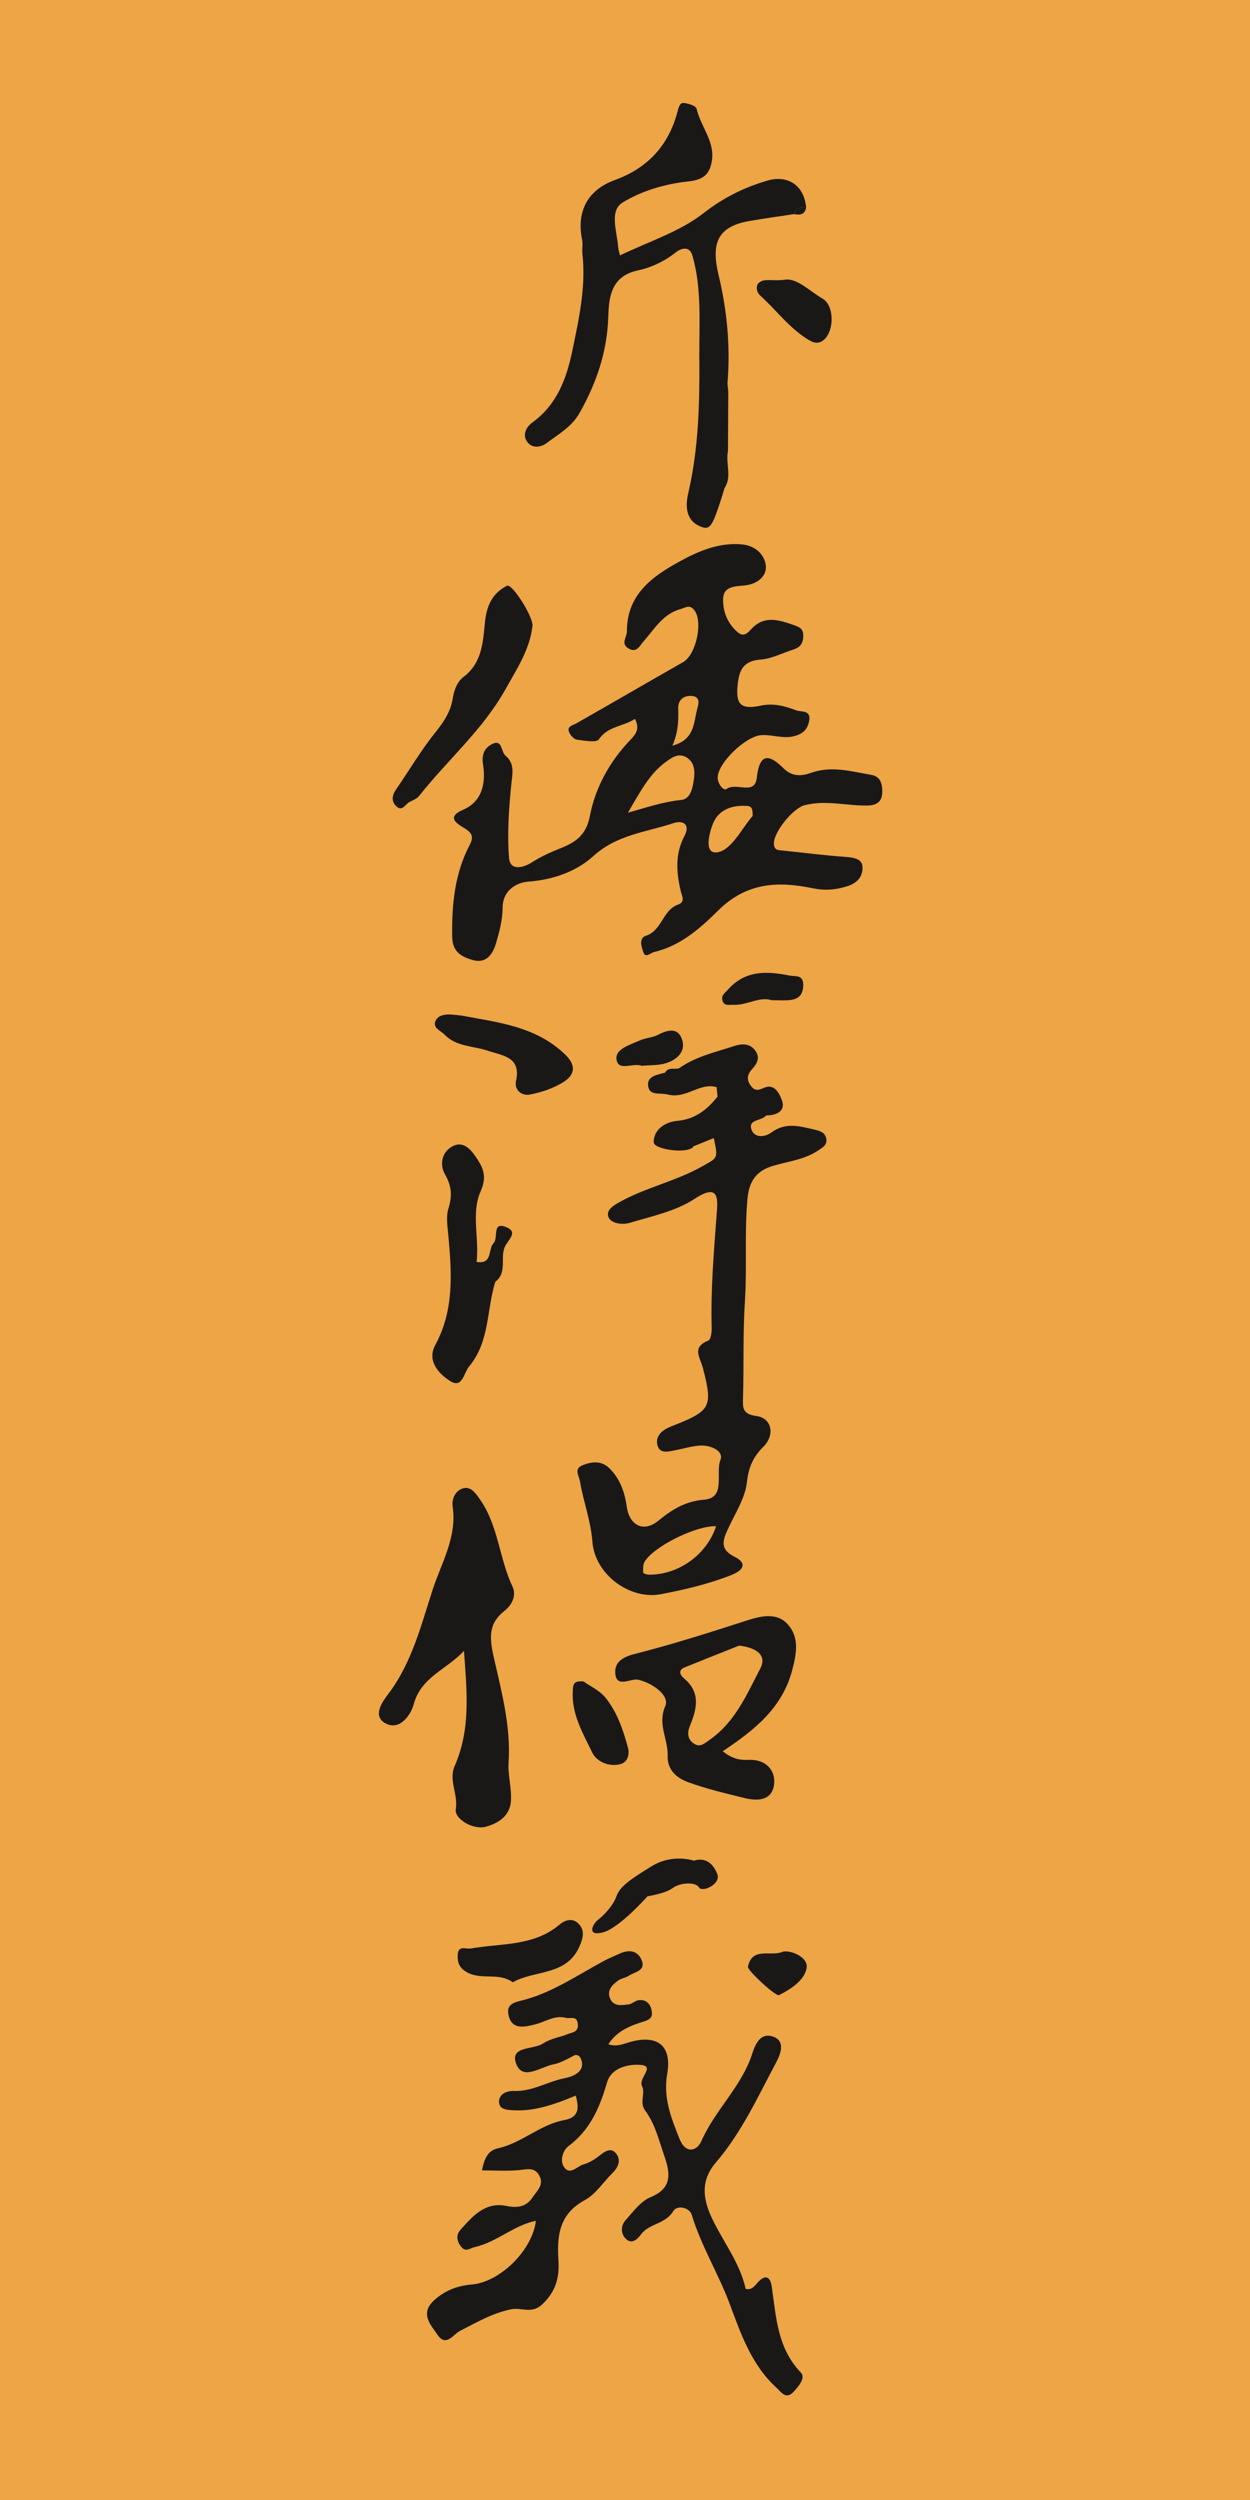
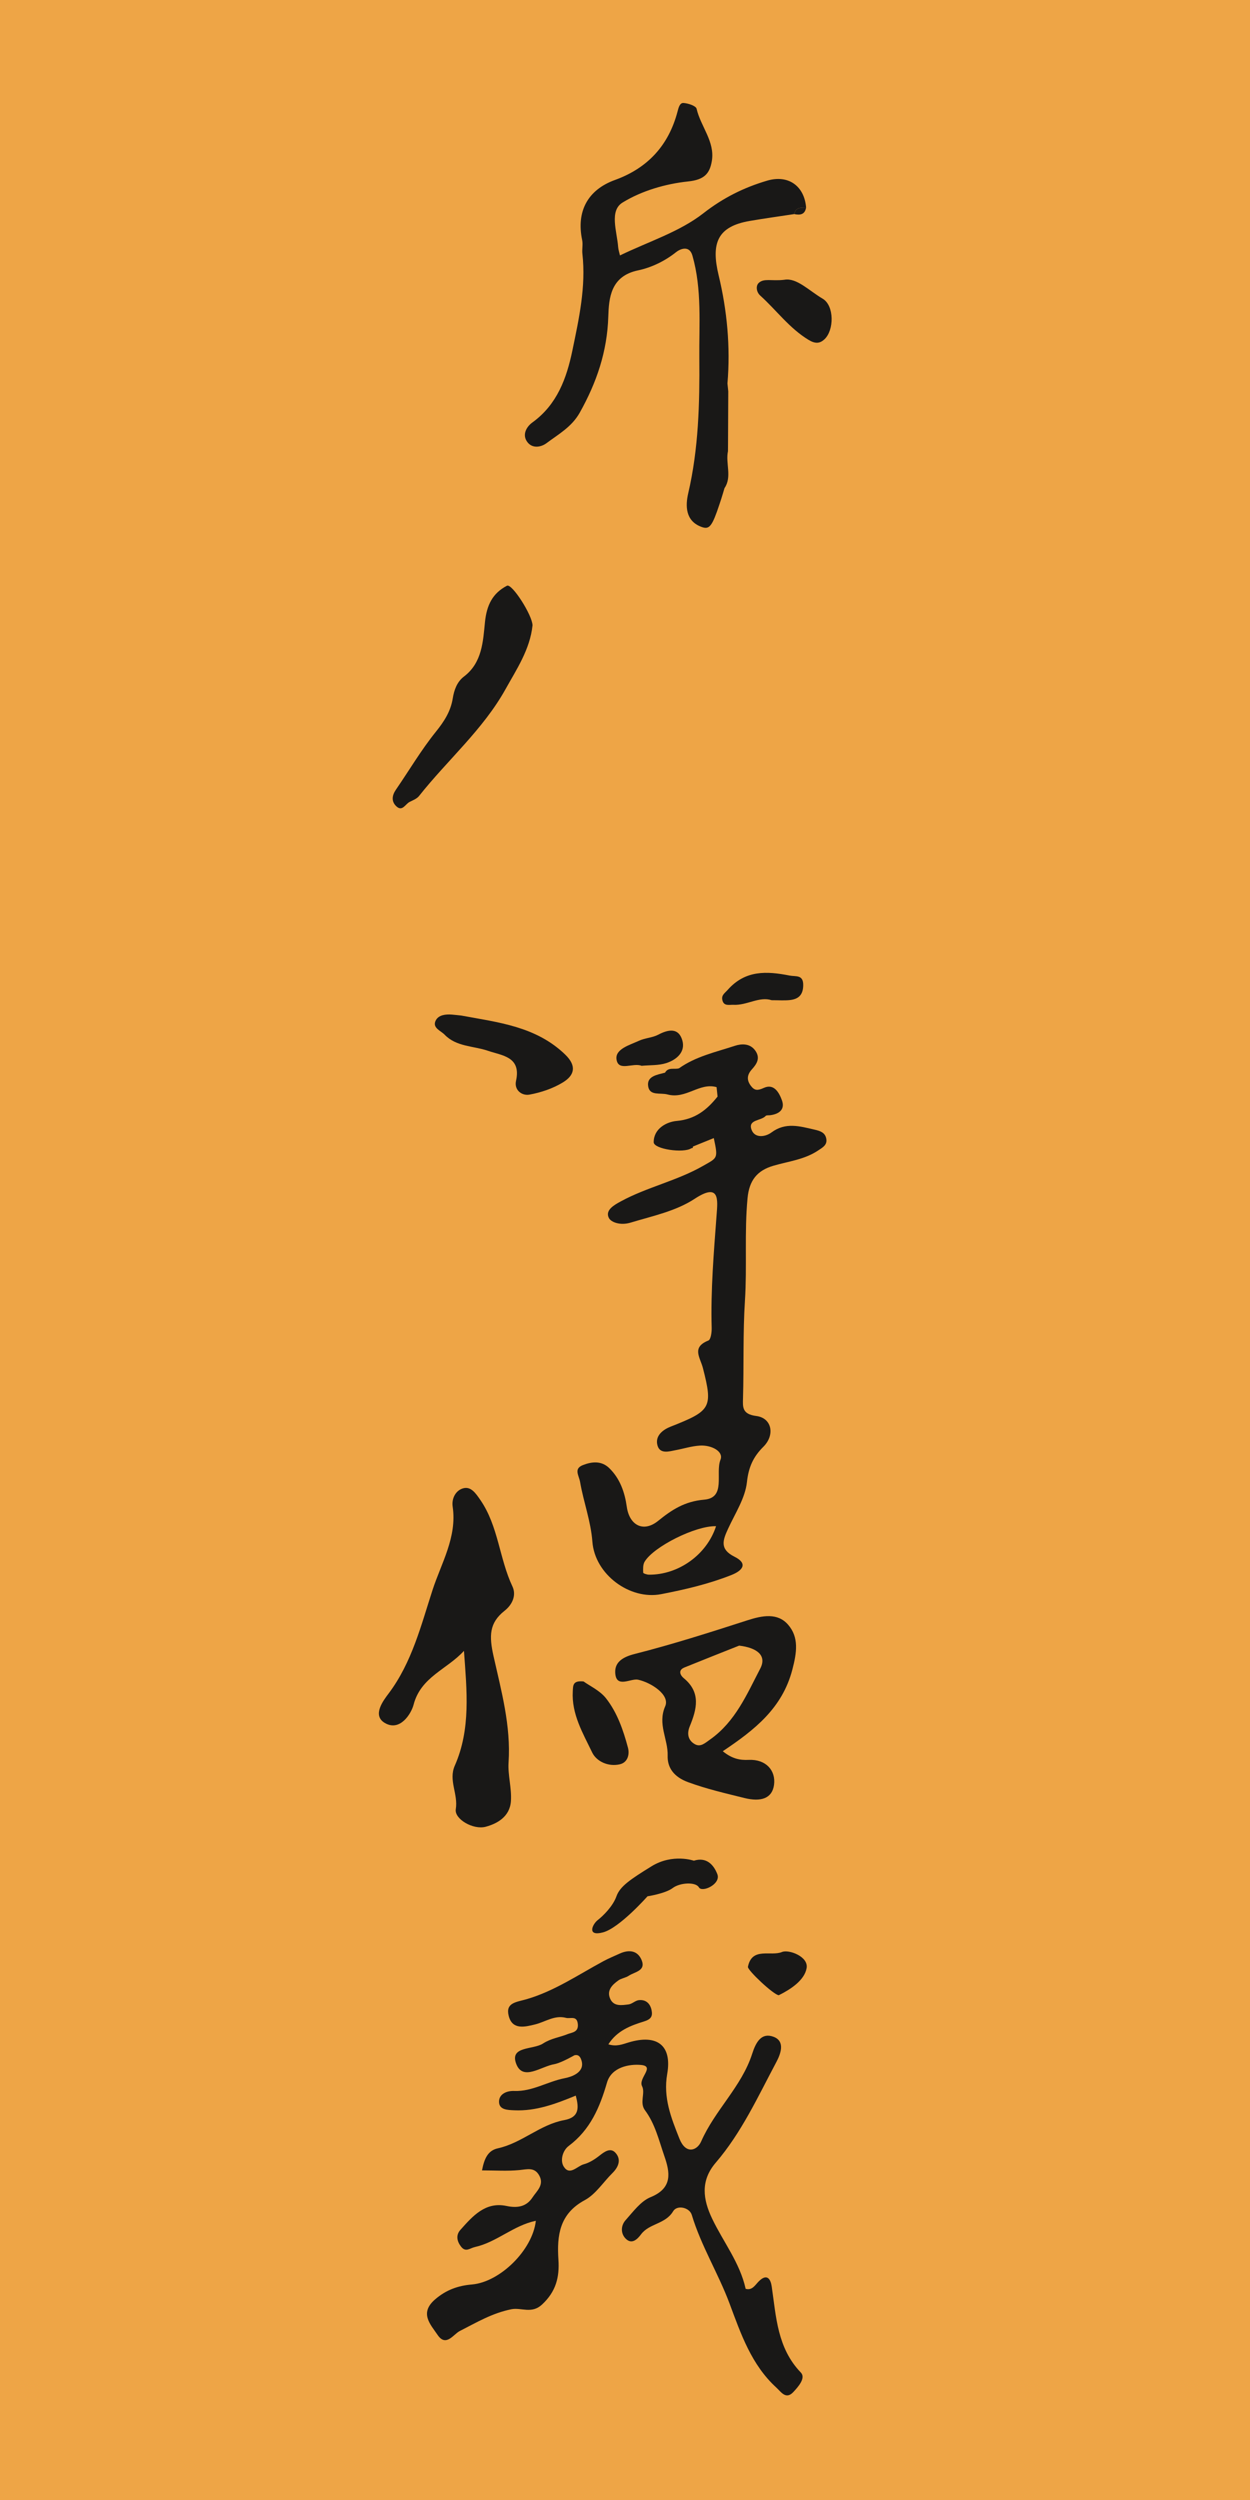
<svg xmlns="http://www.w3.org/2000/svg" version="1.1" id="Layer_1" x="0px" y="0px" width="250px" height="500px" viewBox="0 0 250 500" enable-background="new 0 0 250 500" xml:space="preserve">
  <rect fill-rule="evenodd" clip-rule="evenodd" fill="#EEA546" width="250" height="500" />
  <g>
-     <path fill-rule="evenodd" clip-rule="evenodd" fill="#191817" d="M126.987,143.78c-2.426,1.586-5.431,1.442-7.21,4.088   c-0.478,0.71-2.896,0.27-4.384,0.068c-0.591-0.08-1.303-0.853-1.56-1.475c-0.499-1.208,0.619-1.327,1.41-1.775   c7.148-4.055,14.244-8.202,21.388-12.266c2.613-1.486,4.037-8.166,2.204-10.418c-0.953-1.17-1.7-0.473-2.753-0.179   c-3.559,0.994-5.187,4.013-7.391,6.472c-0.716,0.798-1.306,2.336-2.904,1.448c-1.757-0.977-0.405-2.245-0.408-3.473   c-0.021-7.48,5.265-11.099,10.68-14.052c3.662-1.999,7.777-3.776,12.367-3.336c2.768,0.266,4.487,2.154,4.732,4.163   c0.268,2.194-1.704,3.811-4.275,4.048c-1.772,0.163-4.114,0.177-4.243,2.466c-0.144,2.562,0.778,5.053,2.877,6.875   c1.181,1.024,1.96,0.232,2.7-0.576c2.556-2.797,5.376-1.939,8.402-0.894c1.36,0.47,2.093,0.778,2.031,2.375   c-0.057,1.51-0.773,2.203-2.07,2.608c-2.146,0.67-4.246,1.802-6.425,1.964c-3.392,0.251-4.309,1.983-4.623,5.012   c-0.413,3.949,0.596,5.068,4.656,4.197c2.495-0.537,4.854,0.108,7.079,0.959c0.884,0.339,2.958-0.13,2.58,2.017   c-0.287,1.625-1.063,2.574-2.857,3.091c-2.366,0.683-4.533-0.336-6.813-0.15c-3.069,0.25-8.74,5.648-8.638,8.575   c0.039,1.163,1.154,2.642,1.792,2.174c1.893-1.395,5.628,1.393,6.024-2.229c0.549-5.002,2.469-4.765,5.339-1.904   c1.731,1.728,3.625,1.591,5.493,0.922c4.112-1.472,8.064-0.284,12.05,0.397c1.896,0.324,2.248,1.83,2.214,3.489   c-0.039,1.983-1.235,2.625-3.01,2.65c-4.181,0.061-8.319-1.162-12.557-0.057c-2.316,0.604-6.485,5.68-6.081,7.988   c0.188,1.062,0.937,0.984,1.688,1.061c4.137,0.427,8.263,0.959,12.408,1.26c1.603,0.116,3.441,0.291,3.589,1.89   c0.147,1.646-0.667,3.2-2.864,3.935c-2.436,0.814-4.662,0.967-7.114,0.458c-6.962-1.442-13.217-1.158-18.896,4.475   c-3.502,3.472-7.501,7.057-12.756,8.274c-0.799,0.185-1.76,1.344-2.204,0.016c-0.326-0.975-0.964-2.763,0.511-3.247   c3.244-1.061,3.351-5.126,6.411-6.233c1.548-0.561,0.833-1.624,0.589-2.654c-0.895-3.761-1.202-7.448,0.733-11.094   c1.188-2.235-0.212-3.219-2.221-2.551c-5.464,1.822-11.282,2.281-16.036,6.609c-3.334,3.037-8,4.726-13.021,5.09   c-2.141,0.156-5.09,1.604-5.096,5.24c-0.004,2.386-0.656,4.821-1.336,7.139c-0.636,2.168-1.986,4.067-4.641,3.299   c-2.179-0.63-4.054-1.546-4.105-4.652c-0.105-6.437,0.487-12.649,3.522-18.426c0.962-1.833,0.184-2.536-1.374-3.479   c-1.288-0.779-3.296-2.079,0.005-3.486c3.935-1.679,4.587-5.473,4.009-9.081c-0.354-2.208,0.489-3.425,1.884-4.101   c2.009-0.972,1.685,1.561,2.601,2.334c1.94,1.638,1.382,3.639,1.163,5.854c-0.481,4.843-0.828,9.77-0.446,14.601   c0.221,2.797,3.043,1.873,4.509,0.937c1.825-1.166,3.689-2.026,5.686-2.813c2.943-1.159,5.218-2.536,5.973-6.495   c1.065-5.594,3.88-10.76,7.923-15.037C126.96,147.045,128.118,145.953,126.987,143.78z M125.582,162.539   c4.008-1.129,7.228-2.217,10.651-2.542c1.979-0.188,2.354-2.697,2.569-4.338c0.165-1.275,0.176-3.022-1.323-4.066   c-1.661-1.158-3.082-0.084-4.185,0.698C129.911,154.691,128.06,158.333,125.582,162.539z M150.526,163.192   c0.028-1.295-0.093-1.942-1.146-2.009c-3.058-0.192-5.729,0.784-6.833,3.659c-0.743,1.93-1.841,6.183,1.086,5.588   C146.407,169.869,148.422,165.571,150.526,163.192z M134.477,149.136c4.403-1.167,4.254-4.515,4.922-7.179   c0.206-0.827,0.938-2.677-1.13-2.773c-1.589-0.075-2.673,0.838-2.626,2.489C135.713,144.045,135.674,146.389,134.477,149.136z" />
    <path fill-rule="evenodd" clip-rule="evenodd" fill="#191817" d="M92.792,330.172c-3.365,3.7-8.636,5.203-10.076,10.775   c-0.456,1.764-2.714,5.463-5.772,3.634c-2.567-1.534-0.246-4.515,0.801-5.909c4.664-6.212,6.494-13.697,8.776-20.713   c1.716-5.273,4.917-10.555,4.014-16.614c-0.251-1.682,0.631-3.299,2.139-3.693c1.526-0.398,2.473,1.006,3.389,2.332   c3.618,5.239,3.785,11.718,6.427,17.312c0.768,1.625,0.125,3.516-1.586,4.866c-3.073,2.429-3.101,5.03-2.19,9.102   c1.542,6.896,3.489,13.91,2.998,21.228c-0.168,2.509,0.646,5.107,0.472,7.731c-0.214,3.216-2.913,4.556-5.045,5.128   c-2.497,0.671-6.304-1.547-5.982-3.509c0.5-3.059-1.501-5.768-0.196-8.72C94.188,345.811,93.361,338.078,92.792,330.172z" />
    <path fill-rule="evenodd" clip-rule="evenodd" fill="#191817" d="M144.554,350.246c1.887,1.532,3.464,1.811,5.172,1.73   c3.485-0.163,5.471,2.145,5.08,4.999c-0.369,2.716-2.611,3.45-5.918,2.629c-3.804-0.947-7.55-1.801-11.267-3.168   c-2.842-1.042-4.165-2.893-4.09-5.304c0.1-3.292-2.061-6.282-0.491-9.874c0.996-2.279-2.777-4.732-5.428-5.32   c-1.461-0.325-4.474,1.877-4.569-1.491c-0.057-2.033,1.516-3.051,3.875-3.649c7.611-1.933,15.108-4.332,22.59-6.745   c2.959-0.954,6.012-1.542,8.117,0.892c2.188,2.524,1.745,5.549,0.841,8.995C156.452,341.628,150.97,345.954,144.554,350.246z    M147.834,329.124c-3.165,1.26-7.062,2.791-10.938,4.366c-1.382,0.561-0.802,1.607-0.158,2.135   c3.508,2.867,2.613,6.229,1.212,9.645c-0.626,1.52-0.305,2.818,1.011,3.563c1.144,0.646,2.014-0.192,3.085-0.951   c5.037-3.567,7.333-9.041,10.001-14.161C153.433,331.063,151.352,329.545,147.834,329.124z" />
    <path fill-rule="evenodd" clip-rule="evenodd" fill="#191817" d="M106.506,125.075c-0.5,4.804-3.196,8.8-5.414,12.784   c-4.483,8.051-11.597,14.156-17.285,21.344c-0.438,0.553-1.232,0.853-1.901,1.191c-0.842,0.425-1.442,2.001-2.644,0.861   c-1.01-0.958-0.884-2.147-0.079-3.318c2.654-3.859,5.045-7.925,7.972-11.561c1.671-2.077,2.978-4.084,3.399-6.709   c0.267-1.666,0.849-3.306,2.239-4.359c3.642-2.759,3.817-7.036,4.197-10.845c0.344-3.449,1.533-5.824,4.403-7.315   C102.385,116.631,106.479,123.058,106.506,125.075z" />
    <path fill-rule="evenodd" clip-rule="evenodd" fill="#191817" d="M92.244,203.107c7.383,1.373,14.946,2.156,20.794,7.807   c2.406,2.325,1.804,4.185-0.461,5.568c-1.996,1.217-4.372,2.019-6.683,2.441c-1.527,0.278-3.097-0.913-2.69-2.748   c1.078-4.857-2.792-5.048-5.588-6.009c-2.936-1.007-6.351-0.79-8.694-3.233c-0.753-0.786-2.524-1.354-1.779-2.835   c0.565-1.123,1.998-1.285,3.277-1.178C91.028,202.972,91.635,203.044,92.244,203.107z" />
-     <path fill-rule="evenodd" clip-rule="evenodd" fill="#191817" d="M102.548,396.455c-2.845-2.064-6.322-0.344-9.225-2.04   c-1.402-0.819-1.84-1.818-1.79-3.337c0.072-2.152,1.632-1.202,2.646-1.383c6.036-1.074,12.526-0.387,17.704-4.758   c1.249-1.056,2.872-1.446,4.069,0.076c1.03,1.31,0.605,2.756-0.05,4.252C113.292,395.224,107.03,393.947,102.548,396.455z" />
    <path fill-rule="evenodd" clip-rule="evenodd" fill="#191817" d="M116.716,336.293c1.241,0.9,3.273,1.82,4.493,3.377   c2.243,2.862,3.447,6.361,4.383,9.868c0.364,1.359-0.052,2.962-1.639,3.325c-2.293,0.526-4.653-0.565-5.521-2.375   c-1.845-3.844-4.141-7.661-3.875-12.241C114.624,337.101,114.527,336.064,116.716,336.293z" />
    <path fill-rule="evenodd" clip-rule="evenodd" fill="#191817" d="M156.856,55.956c2.466-0.462,4.953,2.186,7.673,3.782   c2.354,1.383,2.323,6.317,0.345,8.138c-0.895,0.826-1.805,0.918-3.136,0.115c-3.857-2.328-6.444-5.945-9.692-8.878   c-0.799-0.723-0.892-1.93-0.34-2.485C152.753,55.577,154.295,56.266,156.856,55.956z" />
    <path fill-rule="evenodd" clip-rule="evenodd" fill="#191817" d="M154.324,200.042c-2.454-0.812-4.935,1.066-7.639,0.92   c-0.805-0.043-1.931,0.345-2.215-0.954c-0.216-0.989,0.457-1.344,1.08-2.046c3.522-3.968,7.798-3.753,12.354-2.854   c1.282,0.253,2.798-0.249,2.74,2.012c-0.049,1.988-1.061,2.736-2.768,2.903C156.816,200.126,155.735,200.042,154.324,200.042z" />
    <path fill-rule="evenodd" clip-rule="evenodd" fill="#191817" d="M155.759,399.044c-1.005-0.039-6.302-5.024-6.172-5.681   c0.8-4.039,4.581-2.021,6.826-2.967c1.307-0.55,5.313,0.883,4.912,3.221C160.91,396.047,158.131,397.874,155.759,399.044z" />
    <path fill-rule="evenodd" clip-rule="evenodd" fill="#191817" d="M128.316,213.161c-1.725-0.693-4.646,1.224-5.013-1.281   c-0.305-2.082,2.651-2.877,4.509-3.735c1.204-0.555,2.658-0.588,3.821-1.2c2.042-1.074,4.066-1.445,4.822,1.094   c0.702,2.352-1.137,3.92-3.215,4.585C131.695,213.118,129.955,213.005,128.316,213.161z" />
-     <path fill-rule="evenodd" clip-rule="evenodd" fill="#191817" d="M101.171,245.394c-2.827-1.096-1.435,2.193-2.462,3.238   c-1.149,1.17-0.126,4.301-3.39,3.75c0.564-4.708-1.118-9.75,0.795-14.08c1.291-2.923,0.592-4.622-0.808-6.715   c-1.163-1.738-2.673-3.487-4.838-2.312c-2.072,1.124-2.616,3.603-1.472,5.589c1.332,2.313,1.479,4.308,0.694,6.82   c-0.522,1.668-0.184,3.657-0.017,5.483c0.679,7.461,1.175,14.833-2.61,21.816c-1.724,3.18,0.651,5.715,2.872,7.171   c2.577,1.69,2.765-1.518,3.913-2.897c4.116-4.941,3.454-11.277,5.211-16.896c2.501-1.878,0.866-4.898,1.96-7.102   C101.718,247.847,103.708,246.377,101.171,245.394z" />
    <path fill-rule="evenodd" clip-rule="evenodd" fill="#191817" d="M158.843,42.818c0.28-1.368,1.354-1.292,2.376-1.309   C160.979,42.944,160.011,43.061,158.843,42.818z" />
    <path fill-rule="evenodd" clip-rule="evenodd" fill="#191817" d="M165.25,227.711c-0.239-1.208-1.206-1.523-2.352-1.786   c-2.947-0.673-5.768-1.542-8.61,0.57c-1.218,0.905-3.319,1.201-3.975-0.537c-0.786-2.091,1.914-1.752,2.818-2.77   c0.154-0.173,0.583-0.104,0.885-0.141c1.788-0.221,3.043-1.137,2.367-2.996c-0.541-1.48-1.561-3.403-3.6-2.479   c-1.243,0.563-1.855,0.591-2.611-0.407c-0.882-1.163-0.762-2.22,0.206-3.292c0.949-1.053,1.717-2.195,0.74-3.662   c-1.065-1.601-2.836-1.481-4.158-1.045c-3.802,1.254-7.799,2.107-11.152,4.493c-0.931,0.298-2.144-0.305-2.8,0.874   c-1.571,0.424-3.733,0.688-3.366,2.779c0.333,1.903,2.408,1.193,3.861,1.582c3.7,0.99,6.387-2.443,9.813-1.466   c0.065,0.628,0.131,1.257,0.197,1.886c-2.117,2.646-4.46,4.545-8.189,4.877c-1.957,0.174-4.583,1.492-4.585,4.25   c-0.002,1.387,5.978,2.259,7.534,1.208l0.274-0.06l0.043-0.279c1.381-0.56,2.762-1.121,4.168-1.691   c0.896,4.172,0.743,3.905-2.154,5.562c-5.232,2.995-11.182,4.234-16.435,7.093c-1.293,0.704-3.208,1.749-2.391,3.329   c0.437,0.842,2.271,1.55,4.348,0.921c4.395-1.332,9.015-2.273,12.813-4.766c5.04-3.309,4.604,0.239,4.389,3.138   c-0.56,7.559-1.207,15.104-0.991,22.697c0.024,0.861-0.174,2.318-0.663,2.514c-3.417,1.368-1.637,3.365-1.084,5.527   c2.036,7.955,1.582,8.525-6.49,11.707c-1.496,0.589-3.164,1.823-2.592,3.787c0.515,1.761,2.415,1.13,3.585,0.913   c1.619-0.3,3.18-0.812,4.871-0.922c2.312-0.15,4.799,1.162,4.138,2.813c-1.084,2.716,1.168,7.618-3.253,8.001   c-3.899,0.339-6.437,1.986-9.222,4.242c-2.968,2.399-5.753,0.862-6.27-2.823c-0.4-2.86-1.344-5.638-3.519-7.738   c-1.567-1.515-3.503-1.29-5.28-0.586c-1.861,0.736-0.762,2.07-0.536,3.384c0.687,4.001,2.142,7.792,2.456,11.928   c0.501,6.589,7.521,11.698,13.74,10.495c4.807-0.93,9.533-2.034,14.079-3.837c2.188-0.868,3.391-2.264,0.586-3.663   c-3.052-1.522-2.282-3.378-1.241-5.638c1.404-3.045,3.398-6.08,3.746-9.271c0.325-3.006,1.265-5.064,3.294-7.08   c2.354-2.341,1.71-5.748-1.428-6.147c-2.846-0.365-2.701-1.783-2.65-3.592c0.186-6.482-0.03-13.046,0.383-19.424   c0.444-6.864-0.124-13.716,0.524-20.556c0.337-3.546,1.91-5.529,5.181-6.482c3.006-0.877,6.185-1.22,8.901-3.026   C164.543,229.491,165.505,228.991,165.25,227.711z M129.789,314.936c-0.403-0.003-1.146-0.248-1.15-0.4   c-0.028-0.735-0.069-1.603,0.284-2.192c1.79-3.004,10.196-7.234,14.29-7.105C141.362,310.957,135.685,314.98,129.789,314.936z" />
    <path fill-rule="evenodd" clip-rule="evenodd" fill="#191817" d="M153.426,36.133c-4.609,1.359-8.756,3.402-12.755,6.524   c-4.775,3.727-10.955,5.652-16.677,8.431c-0.122-0.55-0.32-1.117-0.364-1.695c-0.229-3.075-1.809-7.229,0.875-8.879   c3.833-2.358,8.615-3.753,13.132-4.225c3.214-0.336,4.316-1.566,4.734-4.098c0.639-3.887-2.235-6.884-3.051-10.437   c-0.132-0.582-1.686-1.094-2.615-1.157c-0.769-0.052-1,0.966-1.202,1.731c-1.776,6.74-5.943,11.286-12.512,13.668   c-5.462,1.98-7.753,6.291-6.559,12.009c0.184,0.883-0.054,1.845,0.048,2.753c0.738,6.598-0.686,12.991-2.004,19.351   c-1.152,5.552-3.054,10.811-8.005,14.388c-1.187,0.857-2.142,2.51-0.937,3.997c1.006,1.241,2.678,0.958,3.794,0.122   c2.398-1.795,5.03-3.237,6.629-6.096c3.36-6.006,5.48-12.164,5.702-19.184c0.117-3.708,0.446-8.112,5.954-9.261   c2.591-0.542,5.303-1.809,7.59-3.634c0.772-0.617,2.657-1.499,3.282,0.681c1.928,6.728,1.317,13.754,1.379,20.533   c0.08,8.953-0.142,18.075-2.214,26.981c-0.577,2.478-0.628,5.626,2.767,6.789c1.479,0.506,2.026-0.192,3.475-4.559l0,0   c0.497-1.453,1.01-3.243,1.01-3.243v0c1.548-2.245,0.172-4.971,0.693-7.386l0.011-1.613c0.017-3.448,0.033-6.897,0.048-10.346   l-0.163-1.585c0.619-7.309-0.075-14.626-1.764-21.633c-1.541-6.404-0.278-9.753,6.217-10.87c2.959-0.509,5.934-0.916,8.9-1.37   c0.28-1.368,1.354-1.292,2.376-1.309C160.887,37.259,157.723,34.866,153.426,36.133z" />
    <path fill-rule="evenodd" clip-rule="evenodd" fill="#191817" d="M160.169,474.511c-4.71-4.898-4.933-11.117-5.825-17.212   c-0.214-1.471-0.942-2.714-2.635-0.98c-0.705,0.725-1.291,1.817-2.58,1.444c-1.151-5.218-4.47-9.363-6.699-14.026   c-1.837-3.847-2.384-7.585,0.723-11.204c5.158-6.014,8.434-13.204,12.114-20.118c0.819-1.538,1.868-4.146-0.554-5.056   c-2.429-0.913-3.535,1.081-4.277,3.398c-2.099,6.552-7.455,11.263-10.202,17.533c-0.803,1.828-3.063,2.679-4.349-0.554   c-1.664-4.188-3.273-8.191-2.444-12.949c0.997-5.708-2-8.025-7.724-6.298c-1.287,0.386-2.431,0.882-4.045,0.376   c1.749-2.747,4.472-3.758,7.12-4.572c1.418-0.437,1.755-1.032,1.534-2.196c-0.254-1.359-1.131-2.23-2.573-2.066   c-0.704,0.081-1.338,0.766-2.042,0.852c-1.341,0.163-2.943,0.461-3.661-1.105c-0.768-1.676,0.382-2.813,1.627-3.698   c0.606-0.431,1.455-0.516,2.078-0.932c1.152-0.769,3.406-0.963,2.61-3.029c-0.762-1.974-2.471-2.304-4.489-1.375   c-1.083,0.5-2.161,0.933-3.232,1.513c-5.007,2.708-9.8,5.97-15.291,7.573c-2.094,0.611-4.297,0.683-3.608,3.364   c0.723,2.811,3.174,2.218,5.323,1.677c2.026-0.51,3.862-1.896,6.13-1.3c0.895,0.234,2.209-0.542,2.372,1.28   c0.146,1.634-1.222,1.633-2.029,1.966c-1.621,0.665-3.31,0.833-4.945,1.89c-1.98,1.28-6.676,0.479-5.37,4.019   c1.327,3.599,5.031,0.508,7.69,0.1c0.067-0.011,0.12-0.037,0.182-0.054l0.003,0.014c1.398-0.36,3.728-1.701,3.774-1.728   c0.601-0.148,1.126-0.003,1.438,1.081c0.708,2.45-2.238,3.284-3.357,3.497c-3.426,0.656-6.493,2.695-10.084,2.555   c-1.557-0.061-3.046,0.626-3.067,2.111c-0.024,1.693,1.727,1.698,3.079,1.759c4.328,0.191,8.272-1.296,12.271-2.938   c0.642,2.428,0.746,4.34-2.328,4.903c-4.816,0.886-8.459,4.582-13.237,5.632c-2.032,0.447-2.729,2.061-3.191,4.421   c2.652,0,5.075,0.17,7.458-0.061c1.56-0.149,3.019-0.648,3.982,1.065c1.068,1.9-0.503,3.127-1.335,4.399   c-1.198,1.834-2.962,2.184-5.199,1.711c-4.238-0.896-6.773,2.034-9.229,4.786c-0.918,1.029-0.718,2.252,0.14,3.353   c0.937,1.201,1.764,0.292,2.778,0.069c4.333-0.948,7.671-4.307,12.175-5.243c-0.652,5.862-7.175,12.266-12.792,12.739   c-2.795,0.236-5.156,1.089-7.344,2.969c-3.202,2.752-0.958,4.991,0.487,7.12c1.684,2.484,3.16-0.133,4.424-0.777   c3.348-1.702,6.46-3.58,10.331-4.359c1.976-0.398,4.049,0.994,6.128-0.937c2.807-2.607,3.512-5.482,3.283-8.968   c-0.32-4.868,0.212-9.194,5.269-11.916c2.189-1.18,3.699-3.606,5.549-5.434c1.241-1.228,1.782-2.735,0.584-4.042   c-0.993-1.085-2.172-0.232-3.211,0.588c-0.928,0.733-2.008,1.419-3.13,1.719c-1.308,0.35-2.792,2.349-3.99,0.475   c-0.79-1.237-0.215-3.25,0.985-4.146c4.309-3.226,6.212-7.698,7.655-12.667c0.906-3.119,4.489-3.741,6.786-3.533   c2.946,0.267-0.583,2.635,0.229,4.246c0.701,1.39-0.562,3.284,0.592,4.831c2.027,2.718,2.781,6.018,3.859,9.126   c1.121,3.234,1.747,6.411-2.732,8.234c-1.975,0.803-3.487,2.904-5.006,4.599c-0.993,1.108-1.017,2.725,0.062,3.753   c1.215,1.16,2.304,0.054,3.034-0.923c1.645-2.198,4.86-2.003,6.412-4.61c0.783-1.318,3.271-0.763,3.72,0.727   c1.872,6.212,5.313,11.721,7.557,17.732c2.28,6.11,4.37,12.257,9.359,16.815c0.937,0.856,1.907,2.474,3.387,0.901   C159.646,477.359,161.216,475.602,160.169,474.511z" />
    <path fill-rule="evenodd" clip-rule="evenodd" fill="#191817" d="M138.771,372.142c0,0-4.229-1.5-8.474,1.121   s-6.302,4.008-7.008,5.998s-2.658,3.911-3.731,4.744s-2.254,3.354,1.052,2.467s8.889-7.211,8.889-7.211s3.574-0.545,5.037-1.652   s4.601-1.263,5.24-0.144s4.458-0.641,3.693-2.629S141.209,371.366,138.771,372.142z" />
  </g>
</svg>